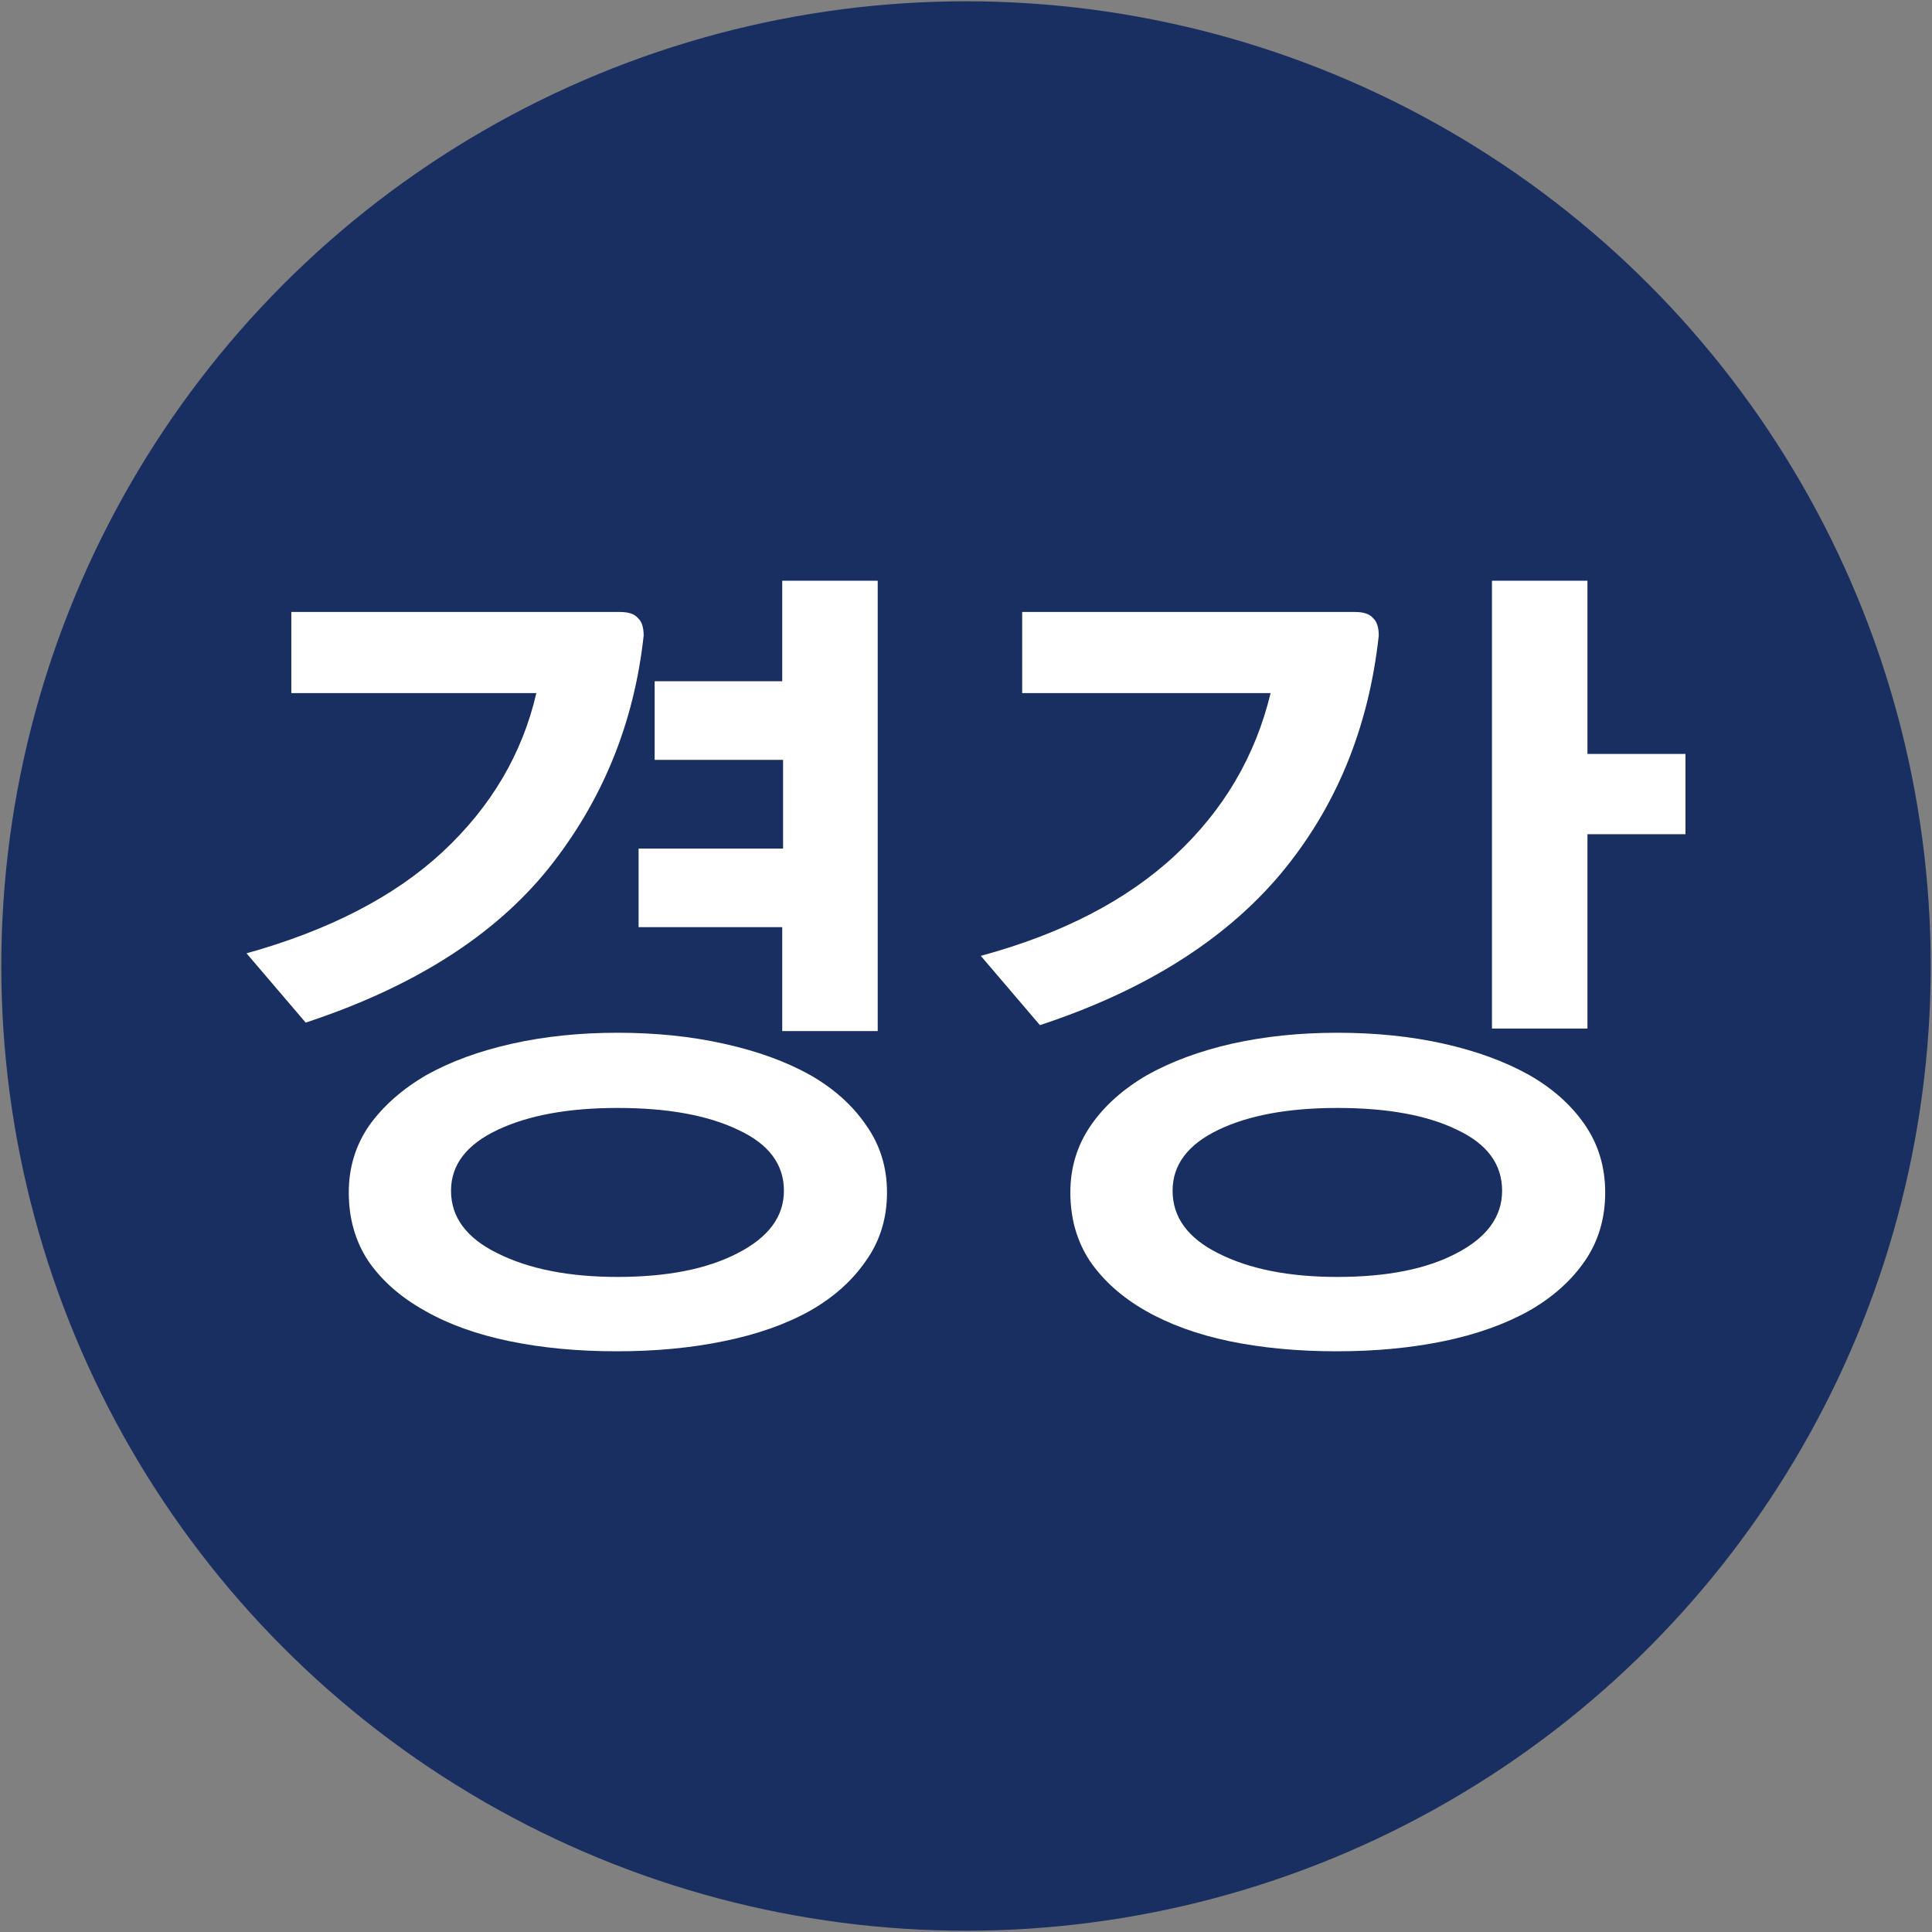
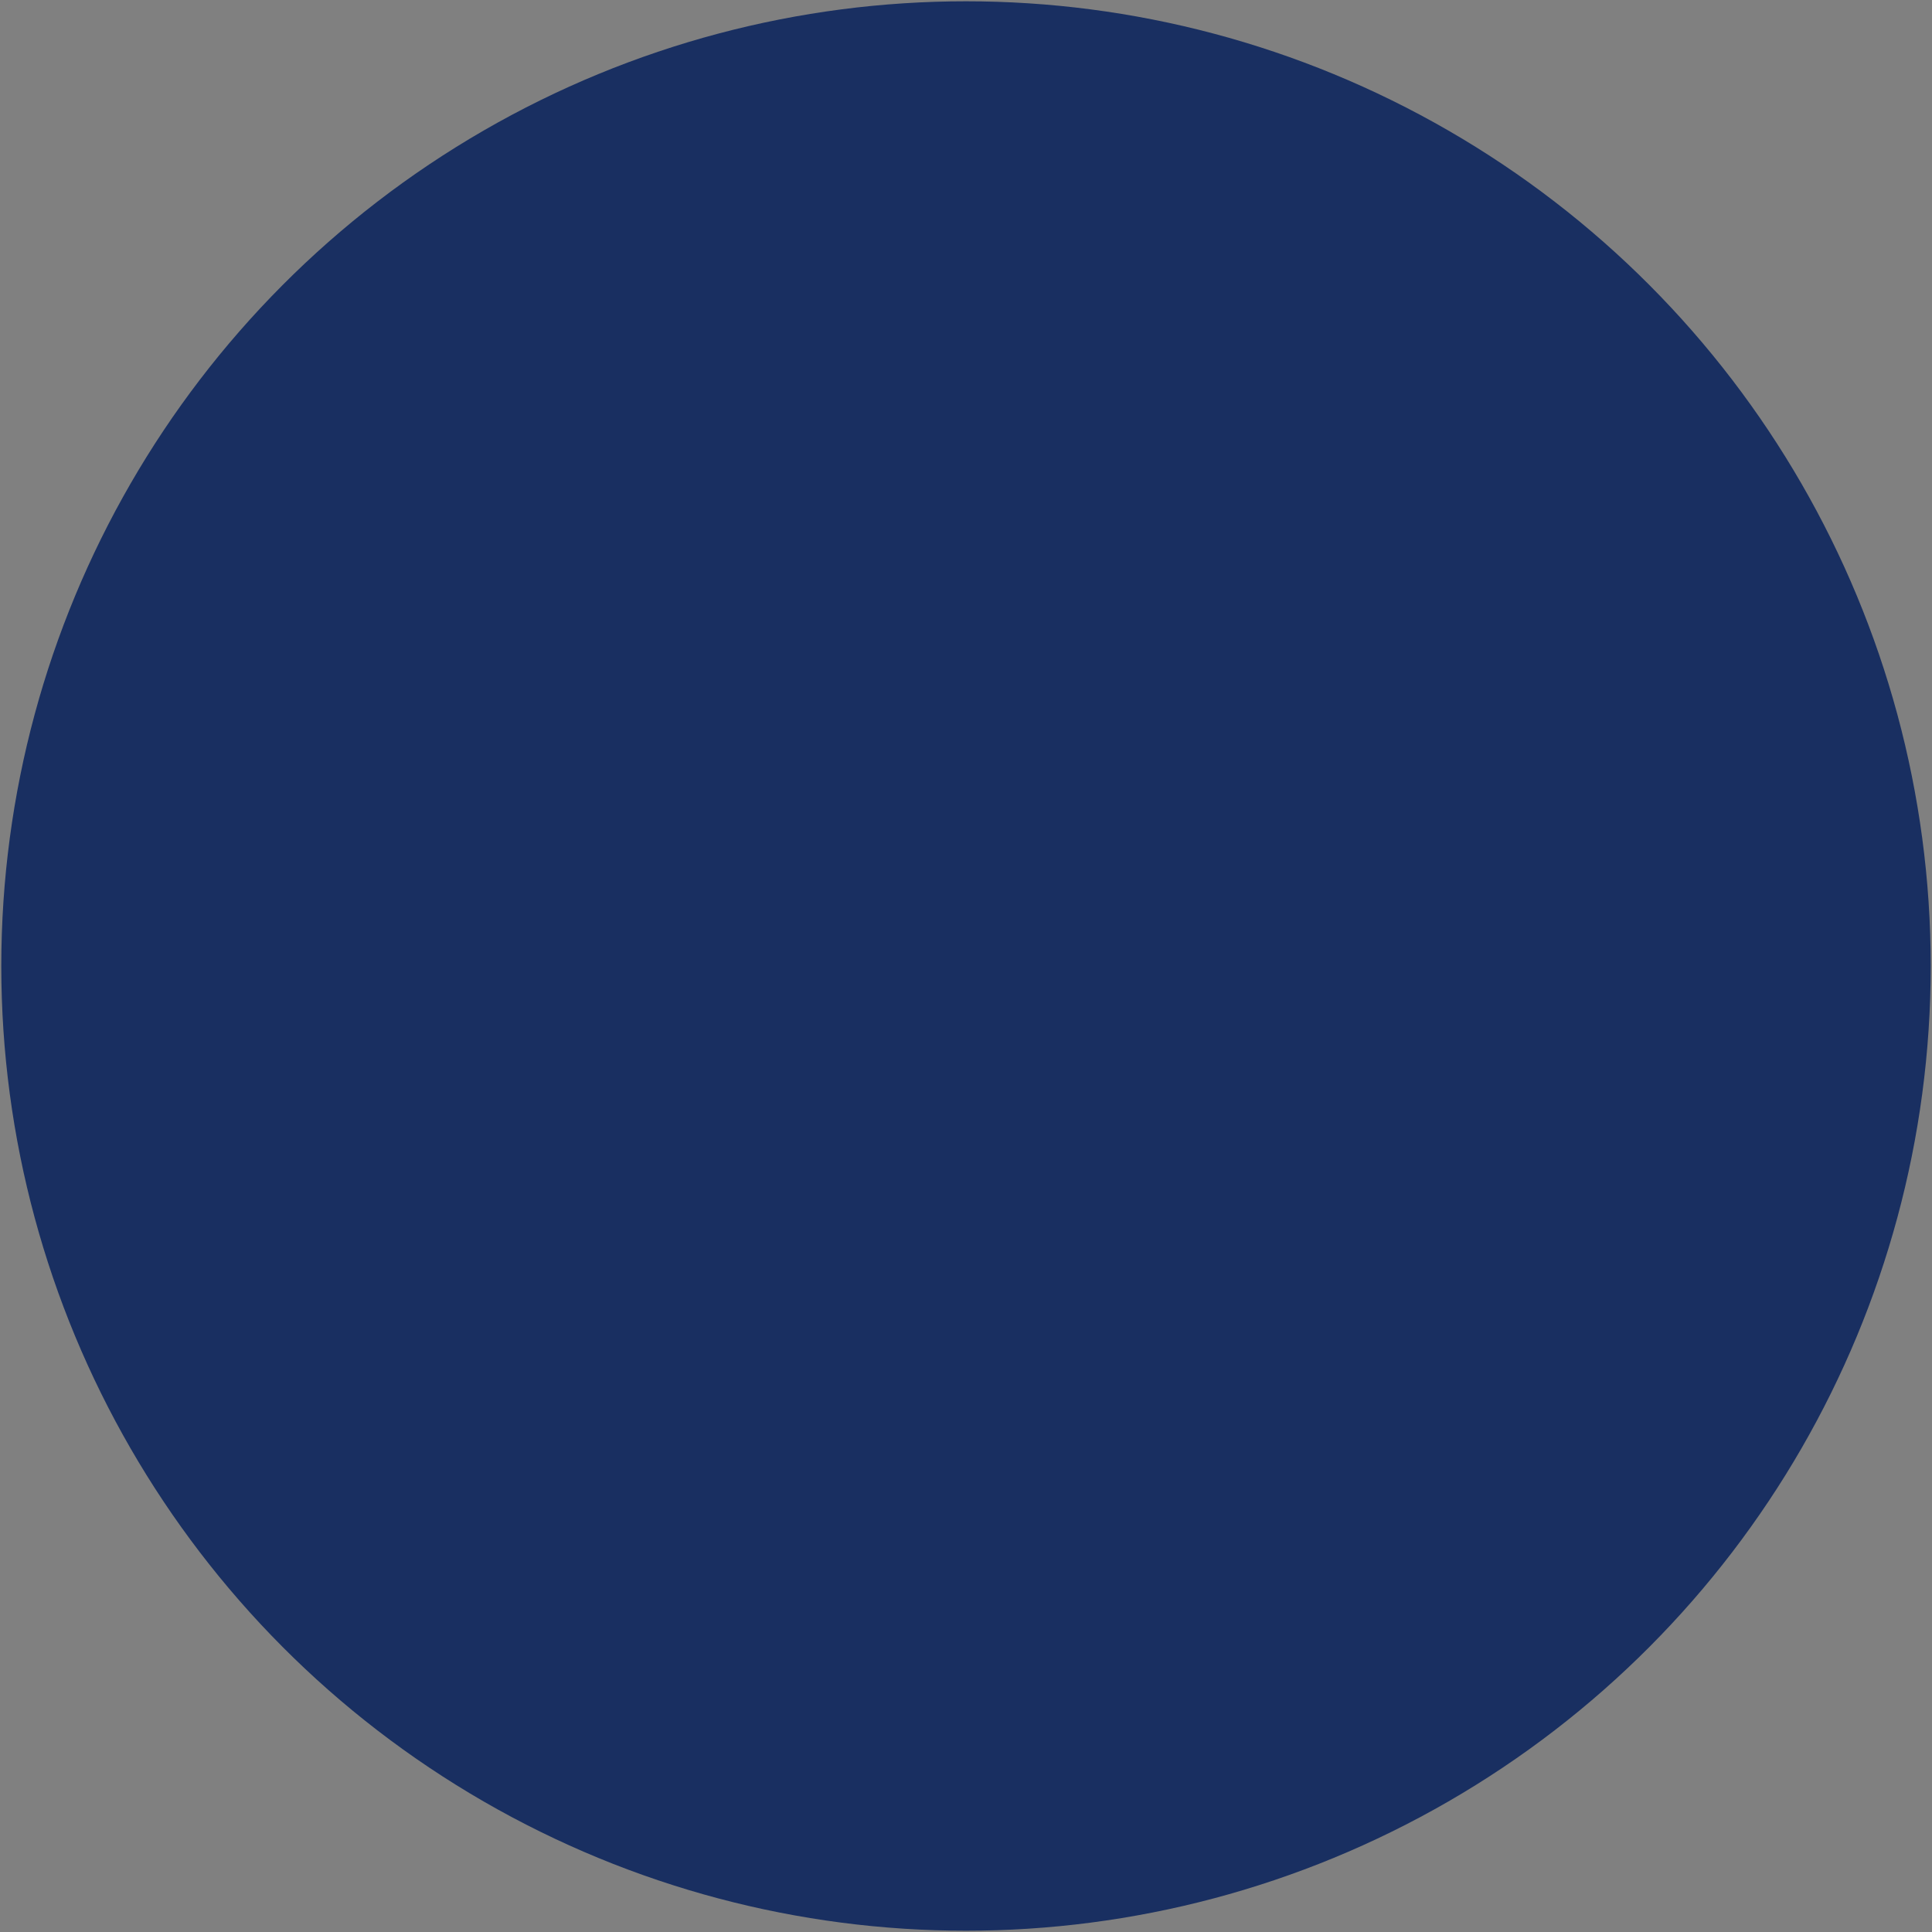
<svg xmlns="http://www.w3.org/2000/svg" xmlns:ns1="http://sodipodi.sourceforge.net/DTD/sodipodi-0.dtd" xmlns:ns2="http://www.inkscape.org/namespaces/inkscape" width="1000" height="1000" viewBox="0 0 264.583 264.583" version="1.1" id="svg8" ns1:docname="경강선.svg" ns2:version="1.2.1 (9c6d41e410, 2022-07-14)">
  <rect x="0" y="0" width="264.583" height="264.583" fill="#808080" stroke="none" />
  <defs id="defs12" />
  <ns1:namedview id="namedview10" pagecolor="#ffffff" bordercolor="#666666" borderopacity="1.0" ns2:showpageshadow="2" ns2:pageopacity="0.0" ns2:pagecheckerboard="0" ns2:deskcolor="#d1d1d1" showgrid="false" ns2:zoom="1.053" ns2:cx="499.52517" ns2:cy="499.52517" ns2:window-width="2560" ns2:window-height="1369" ns2:window-x="-8" ns2:window-y="-8" ns2:window-maximized="1" ns2:current-layer="svg8" />
  <circle cx="132.292" cy="132.292" r="132.115" style="opacity:0.993;fill:#192f61;stroke:none;stroke-width:0.354;stroke-linecap:round;stroke-linejoin:round;fill-opacity:1" id="circle2" />
  <g style="font-style:normal;font-variant:normal;font-weight:900;font-stretch:normal;font-size:115.711px;font-family:&quot;Noto Sans CJK KR&quot;;letter-spacing:0;word-spacing:0;fill:#fff;fill-opacity:1;stroke:none;stroke-width:.193" id="g6">
-     <path d="M84.56 141.433q7.87 0 14.58 1.504 6.827 1.504 11.803 4.281 4.86 2.777 7.637 6.827 2.893 4.05 2.893 9.257 0 5.323-2.893 9.373-2.777 4.05-7.637 6.827-4.976 2.777-11.803 4.165-6.71 1.389-14.695 1.389-7.984 0-14.695-1.389-6.711-1.388-11.571-4.165-4.976-2.777-7.753-6.827-2.661-4.05-2.661-9.373 0-5.091 2.777-9.14 2.893-4.05 7.868-6.944 4.976-2.777 11.687-4.28 6.711-1.505 14.464-1.505zm0 10.298q-10.066 0-16.43 3.009-6.364 3.008-6.364 8.33 0 5.44 6.364 8.563 6.48 3.24 16.43 3.24 10.183 0 16.432-3.24 6.364-3.24 6.364-8.562 0-5.439-6.248-8.331-6.249-3.009-16.547-3.009zm.348-67.922q1.736 0 2.43.81.81.694.81 2.43-1.967 18.05-13.075 31.936-11.109 13.77-33.21 21.06l-8.1-9.489q17.01-4.744 26.846-13.885 9.95-9.257 12.844-21.754H39.896V83.809Zm22.217 57.392V126.97H87.454v-10.761h19.786v-12.15H89.652v-10.76h17.473v-13.77H120.2V141.2zM204.322 140.854V79.527h13.075v23.721h13.423v10.993h-13.423v26.613zm-21.175.579q7.868 0 14.58 1.504 6.71 1.504 11.686 4.281 4.86 2.777 7.637 6.827 2.777 4.05 2.777 9.257 0 5.323-2.777 9.373-2.777 4.05-7.637 6.827-4.976 2.777-11.687 4.165-6.711 1.389-14.695 1.389t-14.695-1.389q-6.596-1.388-11.456-4.165-4.86-2.777-7.637-6.827-2.661-4.05-2.661-9.373 0-5.091 2.777-9.14 2.777-4.05 7.753-6.944 4.975-2.777 11.57-4.28 6.712-1.505 14.465-1.505zm0 10.298q-10.067 0-16.316 3.009-6.248 3.008-6.248 8.33 0 5.44 6.248 8.563 6.364 3.24 16.316 3.24 10.182 0 16.315-3.24 6.248-3.24 6.248-8.562 0-5.439-6.132-8.331-6.133-3.009-16.431-3.009zm2.43-67.922q1.735 0 2.43.81.81.694.81 2.43-2.083 19.092-13.539 32.746-11.455 13.538-32.862 20.596l-8.1-9.488q16.663-4.513 26.614-13.77 9.951-9.256 13.075-22.216h-34.019V83.809Z" style="font-style:normal;font-variant:normal;font-weight:700;font-stretch:normal;font-size:115.711px;font-family:&quot;KoPubDotum Bold&quot;;text-align:center;text-anchor:middle;fill:#fff;fill-opacity:1;stroke-width:.193" id="path4" />
-   </g>
+     </g>
</svg>